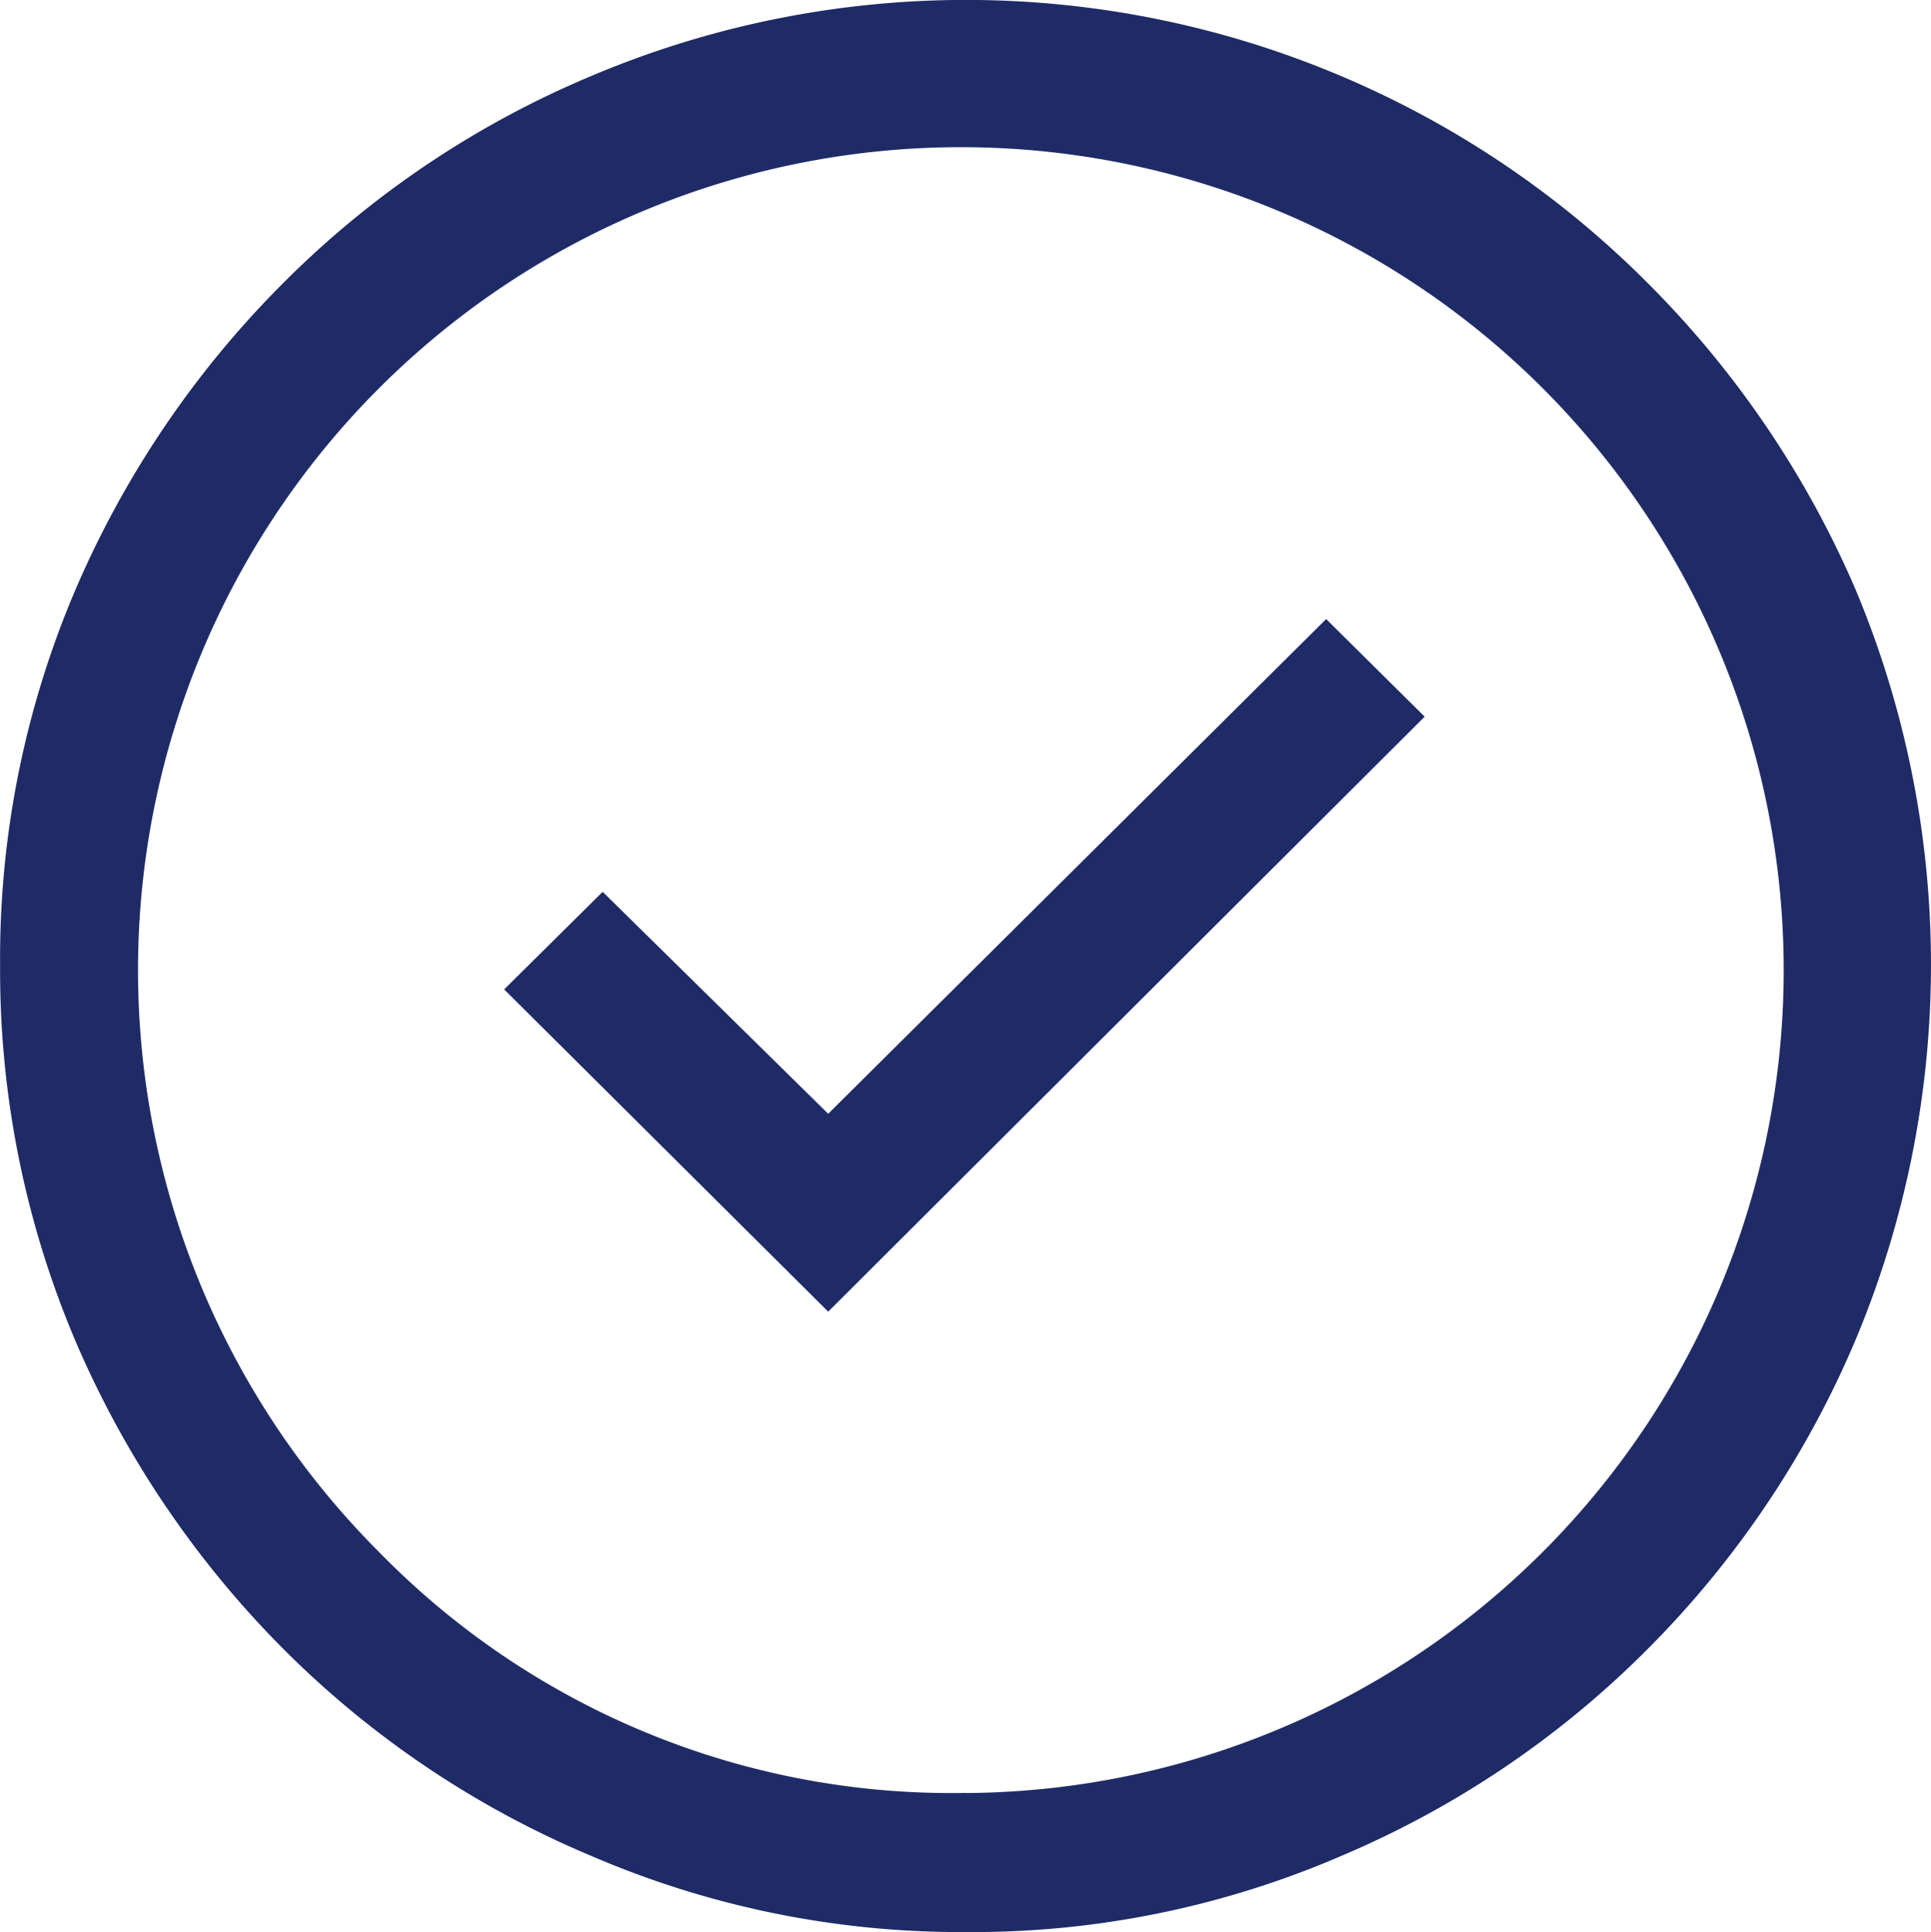
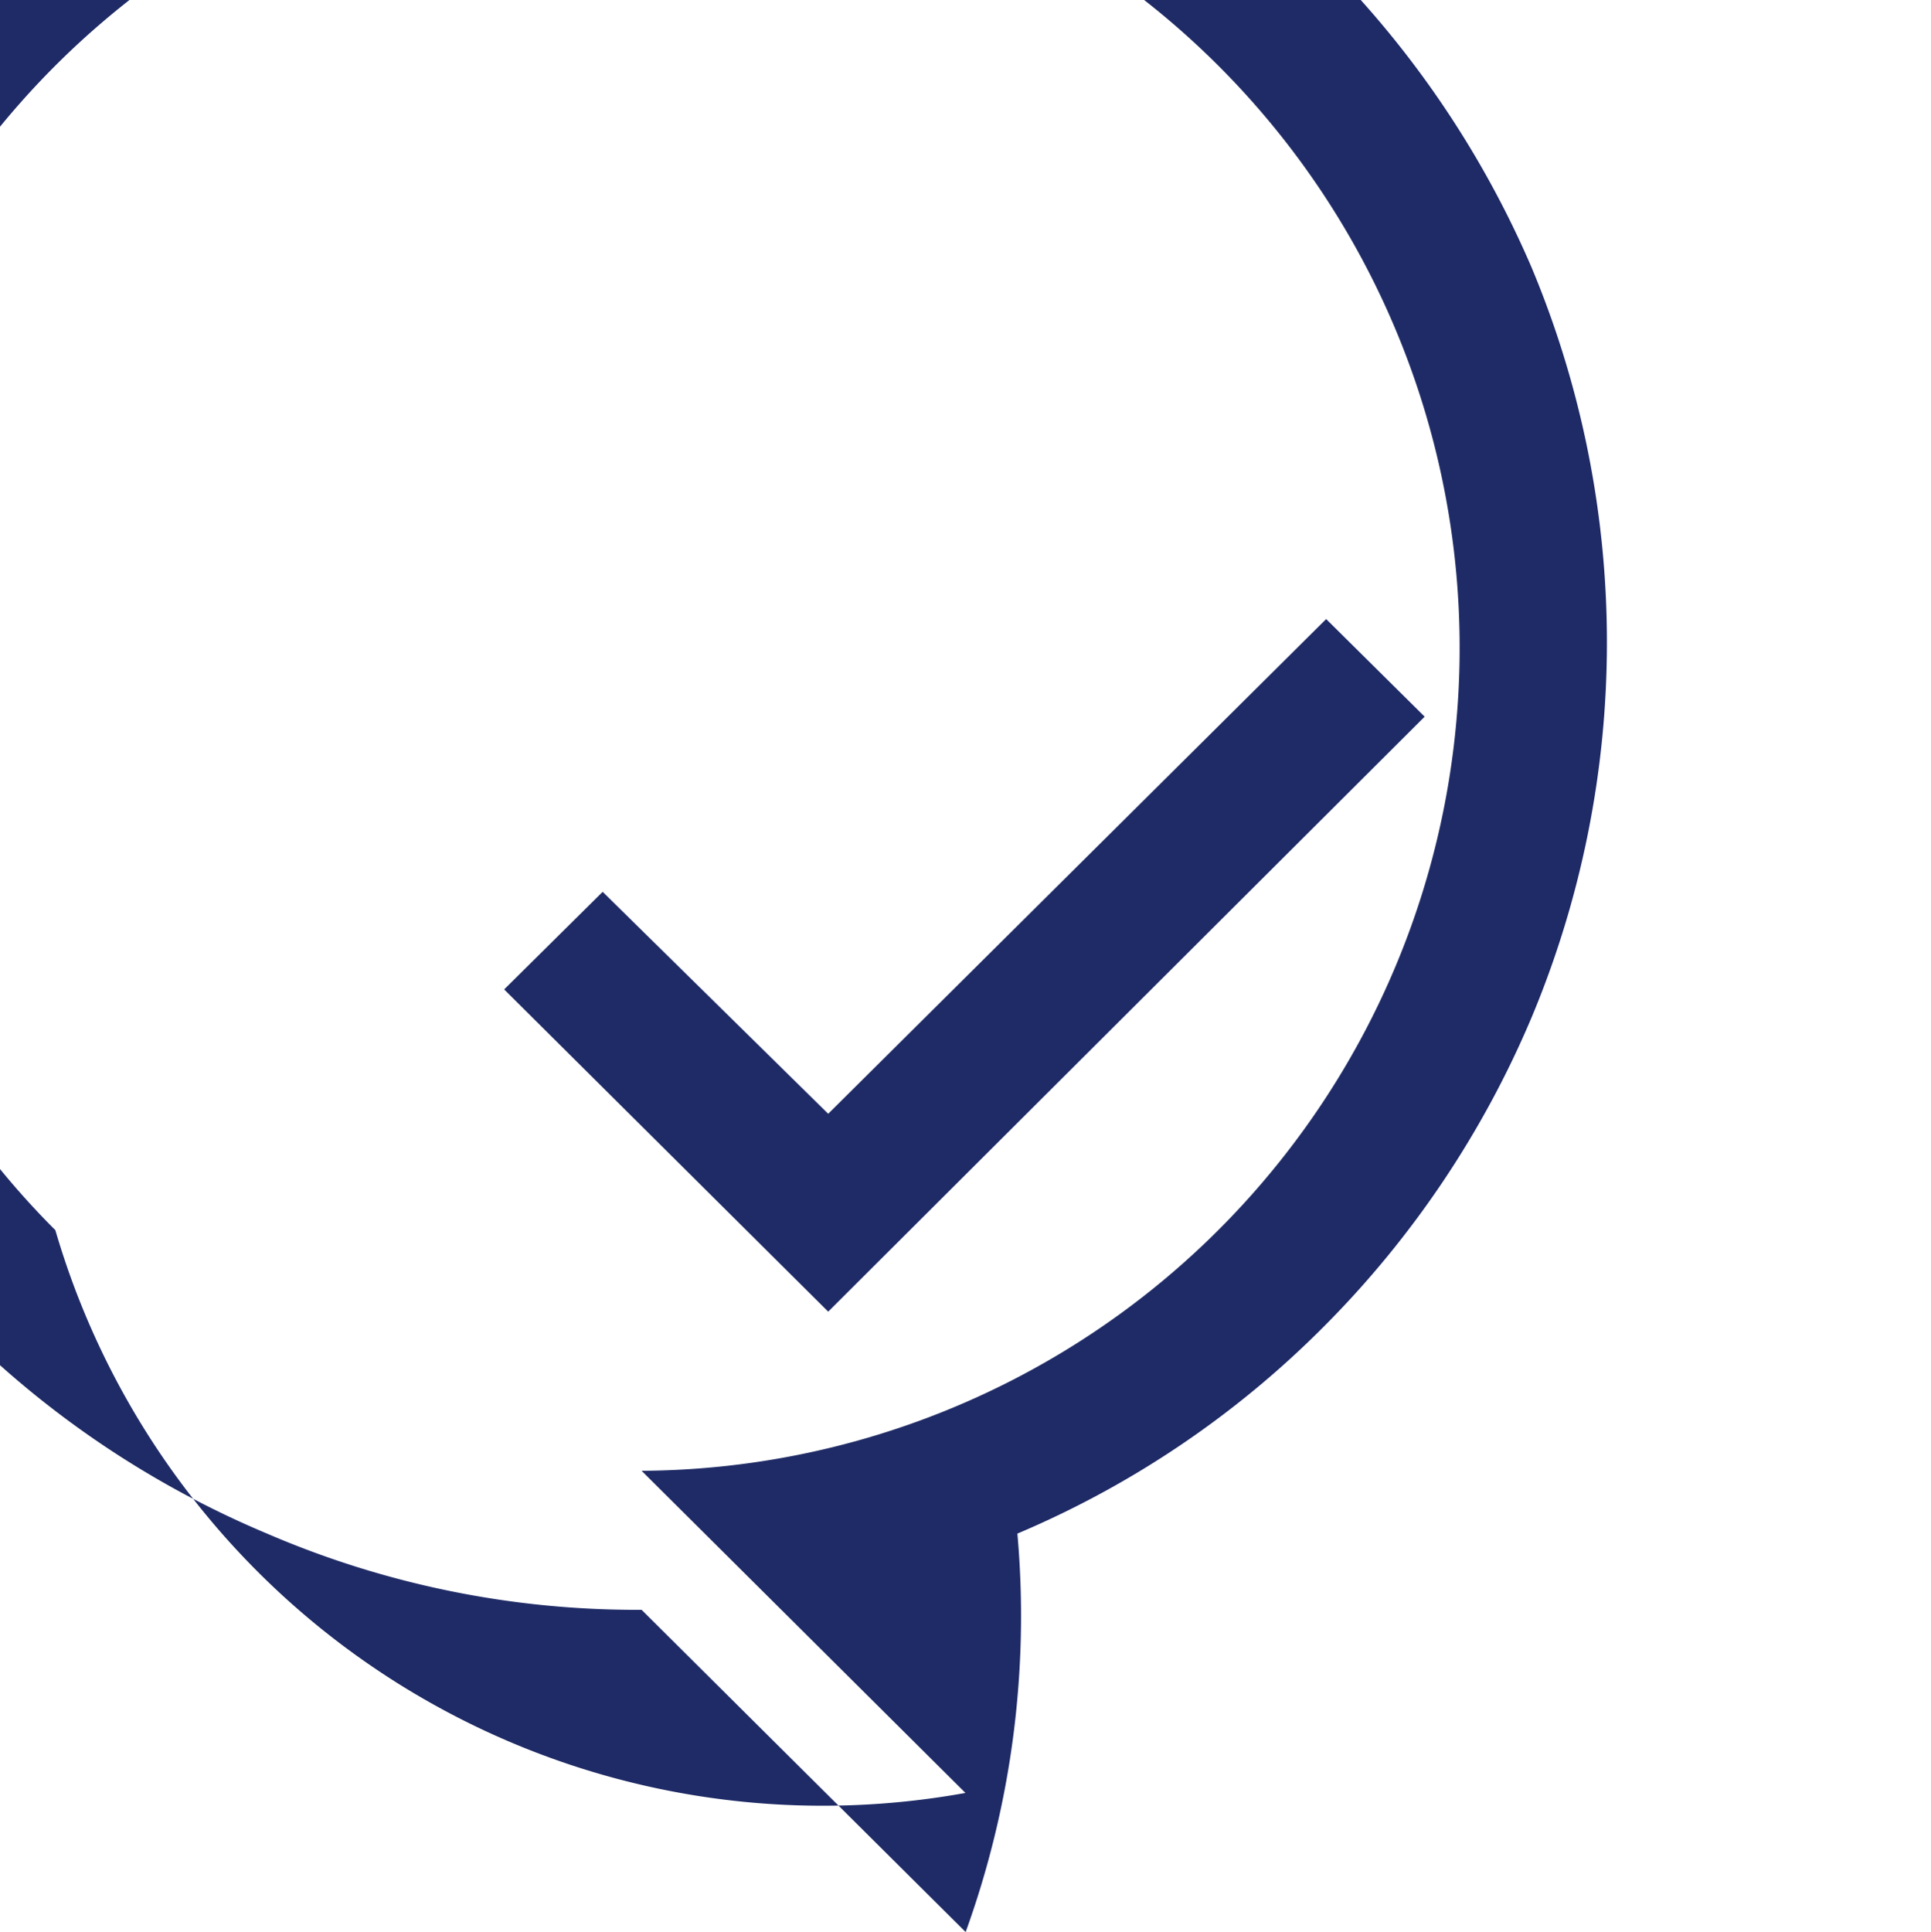
<svg xmlns="http://www.w3.org/2000/svg" id="Check" width="18.699" height="18.707" viewBox="0 0 18.699 18.707">
-   <path id="Trazado_698" data-name="Trazado 698" d="M418.178,1369.34l5.776-5.761-.954-.945-4.822,4.79-2.184-2.149-.954.945Zm1.331,6.007a9.034,9.034,0,0,1-3.627-.738,9.277,9.277,0,0,1-2.984-2.007,9.544,9.544,0,0,1-2.009-2.977,9.178,9.178,0,0,1-.73-3.638,9.086,9.086,0,0,1,.73-3.638,9.485,9.485,0,0,1,2.008-2.965,9.264,9.264,0,0,1,2.984-2.007,9.312,9.312,0,0,1,7.265,0,9.306,9.306,0,0,1,2.971,2.007,9.491,9.491,0,0,1,2.01,2.965,9.4,9.4,0,0,1,0,7.263,9.43,9.43,0,0,1-2.009,2.99,9.285,9.285,0,0,1-2.97,2.007A9,9,0,0,1,419.509,1375.347Zm0-1.346a7.968,7.968,0,1,0-5.677-2.33A7.743,7.743,0,0,0,419.507,1374Z" transform="translate(-410.158 -1356.64)" fill="#1f2b66" />
+   <path id="Trazado_698" data-name="Trazado 698" d="M418.178,1369.34l5.776-5.761-.954-.945-4.822,4.79-2.184-2.149-.954.945m1.331,6.007a9.034,9.034,0,0,1-3.627-.738,9.277,9.277,0,0,1-2.984-2.007,9.544,9.544,0,0,1-2.009-2.977,9.178,9.178,0,0,1-.73-3.638,9.086,9.086,0,0,1,.73-3.638,9.485,9.485,0,0,1,2.008-2.965,9.264,9.264,0,0,1,2.984-2.007,9.312,9.312,0,0,1,7.265,0,9.306,9.306,0,0,1,2.971,2.007,9.491,9.491,0,0,1,2.01,2.965,9.4,9.4,0,0,1,0,7.263,9.43,9.43,0,0,1-2.009,2.99,9.285,9.285,0,0,1-2.97,2.007A9,9,0,0,1,419.509,1375.347Zm0-1.346a7.968,7.968,0,1,0-5.677-2.33A7.743,7.743,0,0,0,419.507,1374Z" transform="translate(-410.158 -1356.64)" fill="#1f2b66" />
</svg>